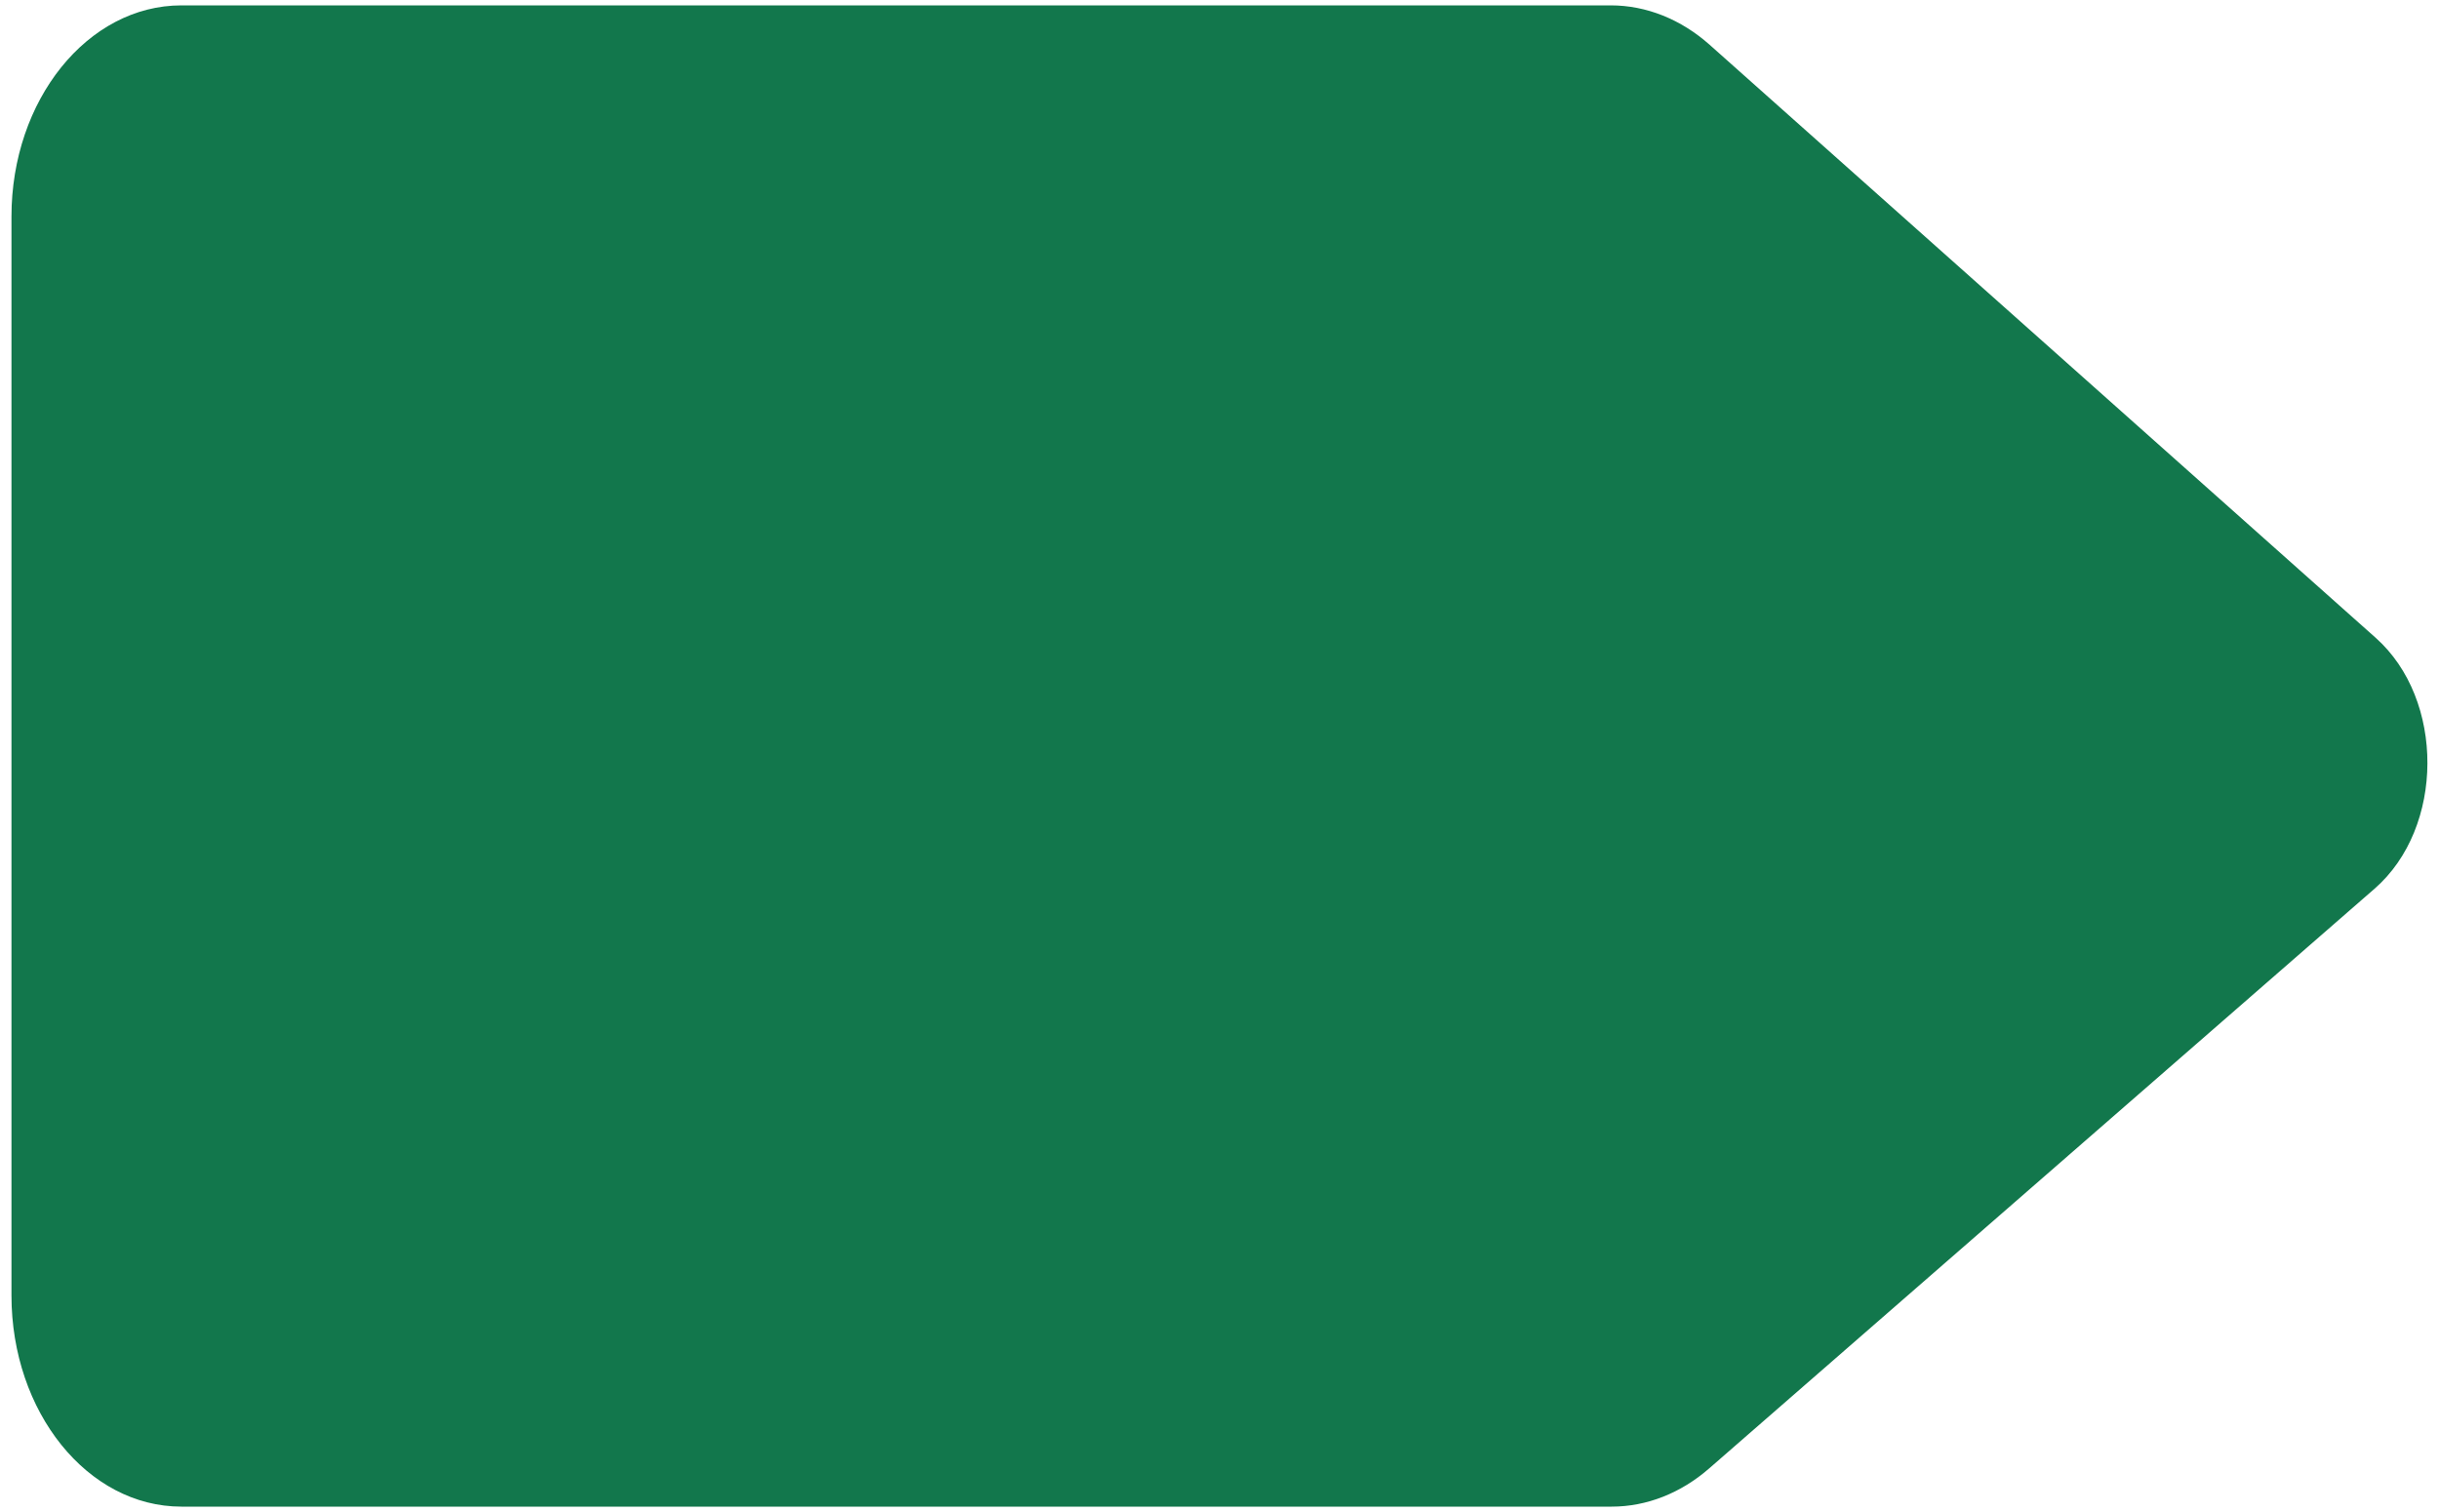
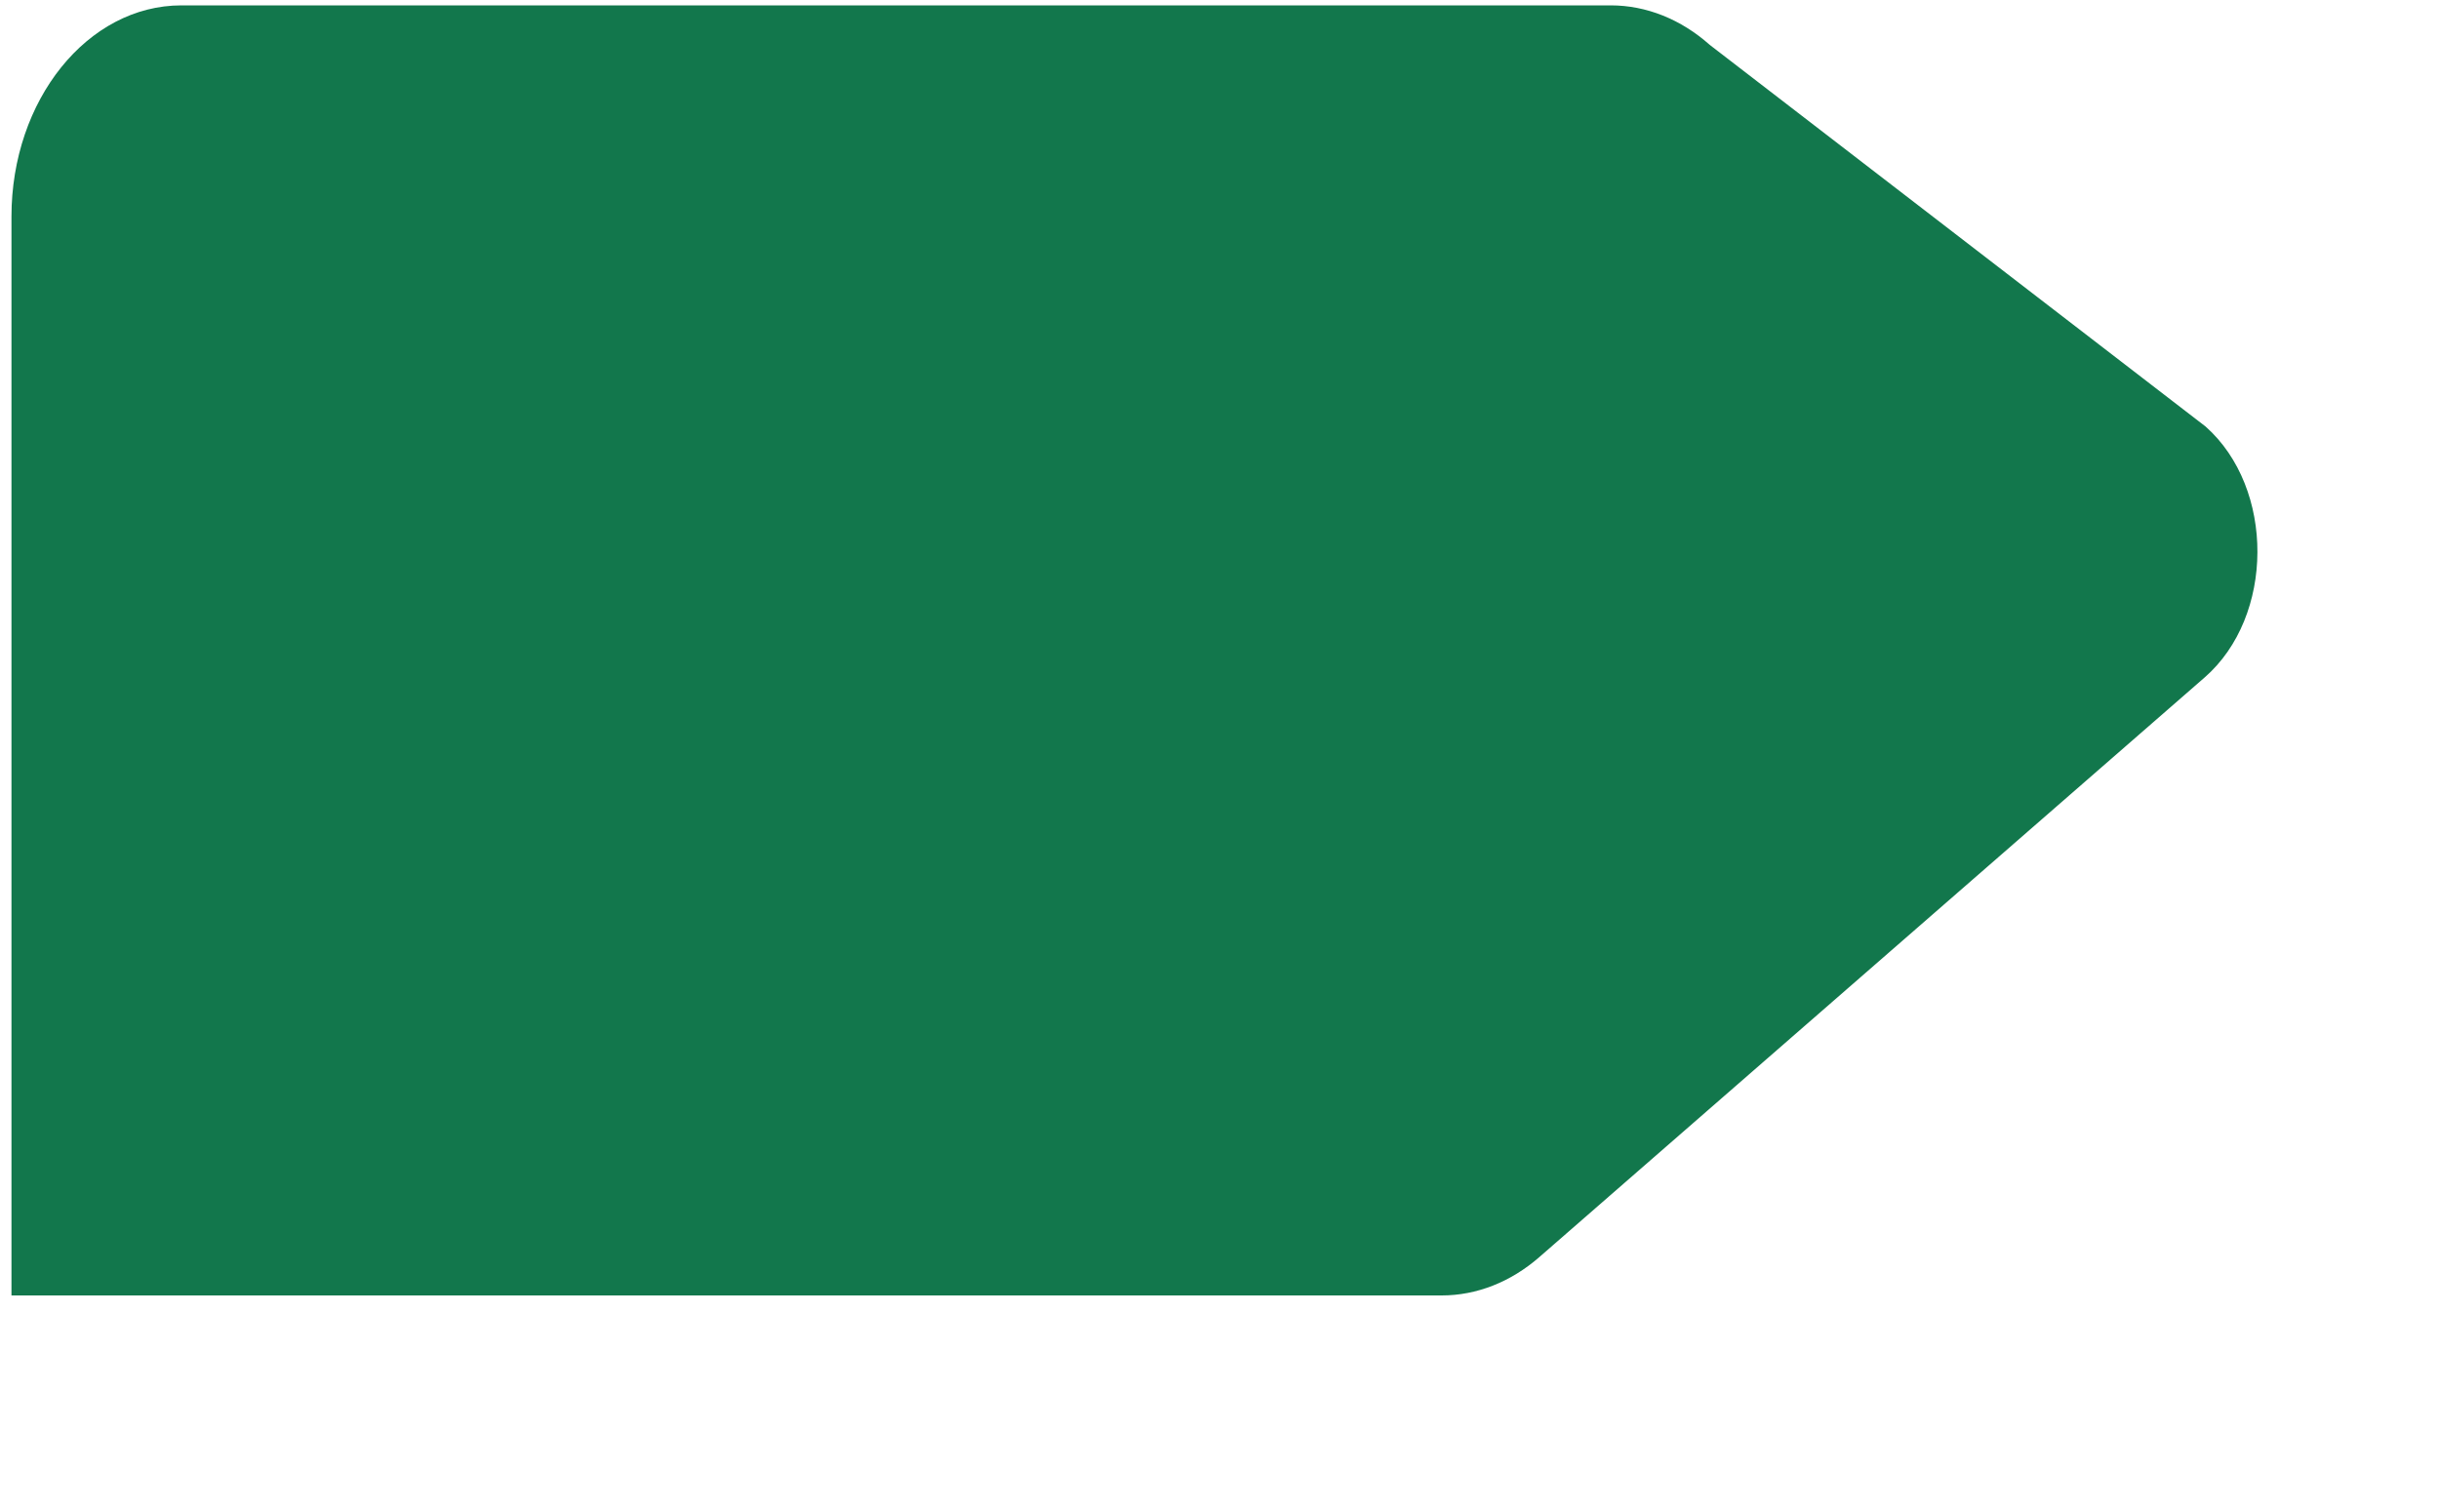
<svg xmlns="http://www.w3.org/2000/svg" version="1.1" id="Layer_1" x="0px" y="0px" viewBox="0 0 100 62" style="enable-background:new 0 0 100 62;" xml:space="preserve">
  <style type="text/css">
	.st0{fill:#12774C;}
</style>
-   <path class="st0" d="M0.47,8.88v44.24c0,4.78,3.12,8.66,6.97,8.66h58.64c1.43,0,2.83-0.55,4-1.57l27.28-23.77  c2.87-2.5,2.89-7.76,0.04-10.29L70.1,1.84c-1.18-1.05-2.6-1.62-4.06-1.62H7.44C3.59,0.22,0.47,4.1,0.47,8.88z" />
+   <path class="st0" d="M0.47,8.88v44.24h58.64c1.43,0,2.83-0.55,4-1.57l27.28-23.77  c2.87-2.5,2.89-7.76,0.04-10.29L70.1,1.84c-1.18-1.05-2.6-1.62-4.06-1.62H7.44C3.59,0.22,0.47,4.1,0.47,8.88z" />
</svg>